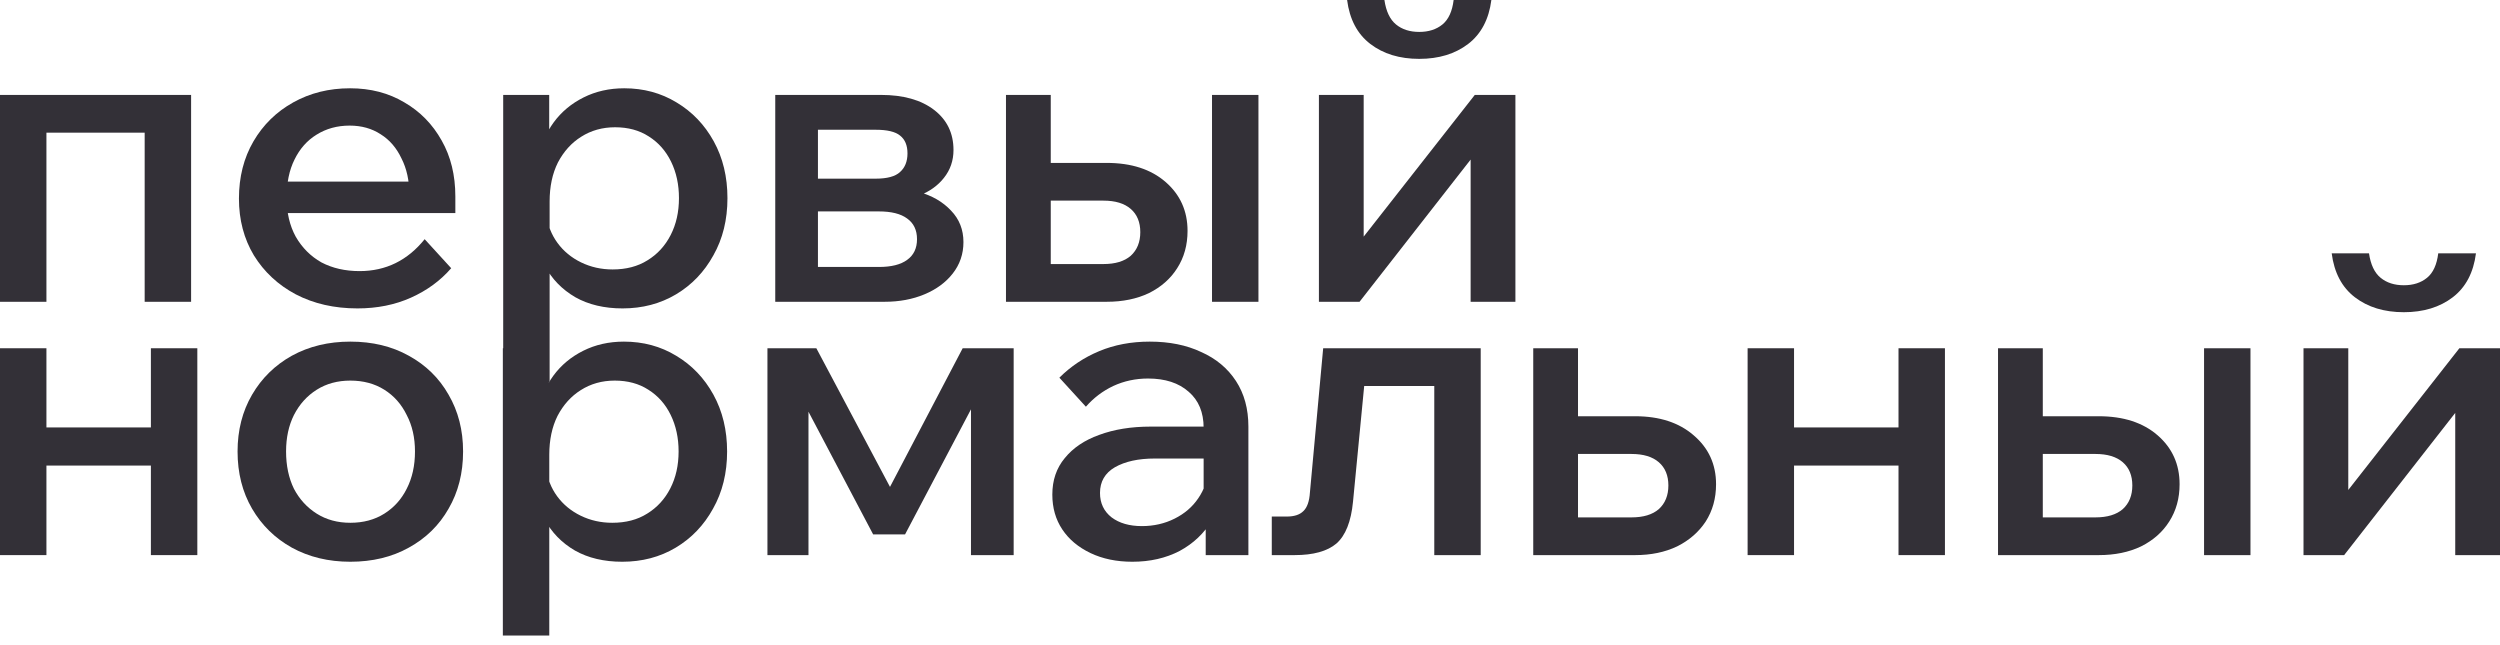
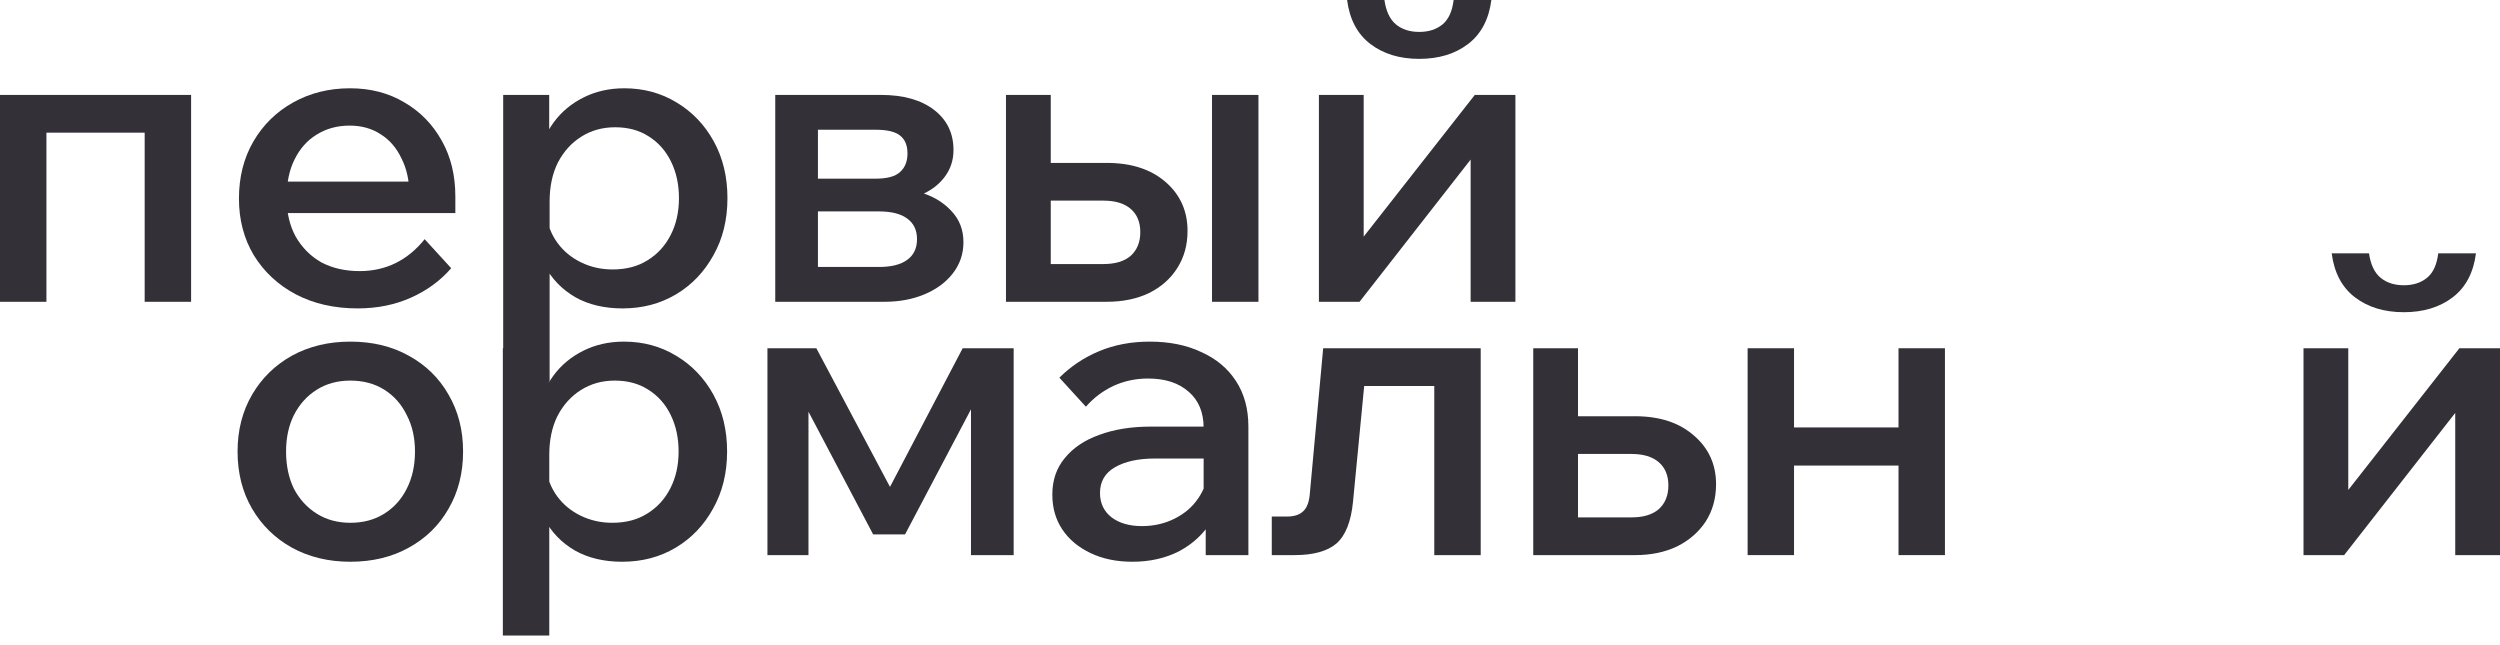
<svg xmlns="http://www.w3.org/2000/svg" width="159" height="41" viewBox="0 0 159 41" fill="none">
  <path d="M83.883 19.194V6.038H86.73V15.397L86.519 15.318L93.796 6.038H96.38V19.194H93.532V9.834L93.717 9.913L86.467 19.194H83.883ZM90.263 3.744C89.015 3.744 87.978 3.427 87.152 2.795C86.326 2.162 85.834 1.23 85.676 0H88.049C88.154 0.721 88.4 1.239 88.787 1.556C89.173 1.872 89.665 2.03 90.263 2.03C90.861 2.03 91.353 1.872 91.74 1.556C92.126 1.239 92.364 0.721 92.451 0H94.851C94.692 1.23 94.2 2.162 93.374 2.795C92.548 3.427 91.511 3.744 90.263 3.744Z" fill="#333037" />
  <path d="M63.98 19.193V6.037H66.828V18.798L64.771 16.794H70.176C70.932 16.794 71.512 16.618 71.916 16.267C72.32 15.898 72.523 15.397 72.523 14.764C72.523 14.131 72.32 13.639 71.916 13.288C71.512 12.936 70.932 12.76 70.176 12.76H65.457V10.361H70.387C71.951 10.361 73.199 10.765 74.131 11.574C75.062 12.383 75.528 13.419 75.528 14.685C75.528 15.581 75.309 16.372 74.869 17.058C74.447 17.726 73.85 18.253 73.076 18.64C72.303 19.009 71.407 19.193 70.387 19.193H63.98ZM77.084 19.193V6.037H80.037V19.193H77.084Z" fill="#333037" />
  <path d="M49.306 19.193V6.037H56.029C57.452 6.037 58.577 6.354 59.403 6.986C60.23 7.619 60.642 8.472 60.642 9.544C60.642 10.212 60.44 10.801 60.036 11.31C59.65 11.803 59.122 12.18 58.454 12.444L58.428 12.207C59.272 12.435 59.957 12.831 60.484 13.393C61.012 13.938 61.275 14.606 61.275 15.397C61.275 16.153 61.047 16.821 60.59 17.401C60.15 17.963 59.553 18.402 58.797 18.719C58.041 19.035 57.197 19.193 56.266 19.193H49.306ZM52.021 18.455L50.492 16.979H55.897C56.688 16.979 57.285 16.829 57.69 16.531C58.111 16.232 58.322 15.792 58.322 15.212C58.322 14.632 58.111 14.193 57.69 13.894C57.285 13.595 56.688 13.446 55.897 13.446H50.782V11.363H55.686C56.424 11.363 56.943 11.222 57.242 10.941C57.558 10.66 57.716 10.264 57.716 9.755C57.716 9.245 57.558 8.867 57.242 8.621C56.943 8.375 56.424 8.252 55.686 8.252H50.413L52.021 6.723V18.455Z" fill="#333037" />
  <path d="M34.956 24.308H32.003V6.037H34.929V10.098H34.297C34.42 9.219 34.727 8.445 35.219 7.777C35.712 7.109 36.344 6.582 37.118 6.196C37.891 5.809 38.752 5.615 39.702 5.615C40.932 5.615 42.039 5.914 43.023 6.512C44.025 7.109 44.816 7.936 45.396 8.99C45.976 10.045 46.266 11.249 46.266 12.602C46.266 13.973 45.968 15.186 45.37 16.241C44.79 17.295 43.999 18.121 42.997 18.719C41.995 19.316 40.861 19.615 39.596 19.615C38.436 19.615 37.434 19.378 36.59 18.903C35.747 18.411 35.105 17.752 34.666 16.926C34.244 16.082 34.068 15.142 34.139 14.105L34.745 13.63C34.833 14.316 35.07 14.922 35.457 15.45C35.843 15.977 36.344 16.39 36.959 16.689C37.575 16.988 38.243 17.137 38.963 17.137C39.825 17.137 40.563 16.944 41.178 16.557C41.811 16.17 42.303 15.634 42.654 14.949C43.006 14.263 43.182 13.481 43.182 12.602C43.182 11.741 43.015 10.967 42.681 10.282C42.347 9.597 41.872 9.06 41.257 8.674C40.659 8.287 39.947 8.094 39.121 8.094C38.313 8.094 37.592 8.296 36.959 8.7C36.344 9.087 35.852 9.632 35.483 10.335C35.132 11.038 34.956 11.864 34.956 12.813V24.308Z" fill="#333037" />
  <path d="M27.009 15.212L28.696 17.058C28.011 17.849 27.158 18.473 26.139 18.93C25.119 19.387 23.986 19.615 22.738 19.615C21.261 19.615 19.952 19.316 18.809 18.719C17.685 18.121 16.797 17.295 16.147 16.241C15.514 15.186 15.197 13.982 15.197 12.629C15.197 11.258 15.505 10.045 16.12 8.99C16.735 7.936 17.579 7.109 18.651 6.512C19.724 5.914 20.927 5.615 22.263 5.615C23.564 5.615 24.715 5.914 25.717 6.512C26.719 7.092 27.51 7.9 28.09 8.937C28.67 9.957 28.96 11.143 28.96 12.497V12.655H26.034V12.365C26.034 11.486 25.866 10.722 25.532 10.071C25.216 9.403 24.777 8.894 24.214 8.542C23.652 8.173 22.993 7.988 22.237 7.988C21.446 7.988 20.743 8.182 20.128 8.568C19.53 8.937 19.064 9.465 18.73 10.15C18.396 10.818 18.23 11.627 18.23 12.576C18.23 13.525 18.423 14.351 18.809 15.054C19.214 15.757 19.759 16.302 20.444 16.689C21.147 17.058 21.956 17.242 22.87 17.242C24.539 17.242 25.919 16.566 27.009 15.212ZM28.96 13.551H17.254V11.548H28.538L28.96 12.523V13.551Z" fill="#333037" />
  <path d="M0 19.193V6.037H12.154V19.193H9.201V6.512L11.31 8.437H0.685L2.953 6.512V19.193H0Z" fill="#333037" />
  <path d="M146.503 35.305V22.149H149.351V31.509L149.14 31.43L156.416 22.149H159V35.305H156.153V25.946L156.337 26.025L149.087 35.305H146.503ZM152.883 19.856C151.636 19.856 150.599 19.539 149.772 18.907C148.946 18.274 148.454 17.342 148.296 16.112H150.669C150.774 16.832 151.02 17.351 151.407 17.667C151.794 17.984 152.286 18.142 152.883 18.142C153.481 18.142 153.973 17.984 154.36 17.667C154.747 17.351 154.984 16.832 155.072 16.112H157.471C157.313 17.342 156.821 18.274 155.995 18.907C155.168 19.539 154.131 19.856 152.883 19.856Z" fill="#333037" />
-   <path d="M127.074 35.305V22.149H129.922V34.91L127.865 32.906H133.27C134.026 32.906 134.606 32.73 135.01 32.379C135.414 32.01 135.616 31.509 135.616 30.876C135.616 30.243 135.414 29.751 135.01 29.399C134.606 29.048 134.026 28.872 133.27 28.872H128.551V26.473H133.481C135.045 26.473 136.293 26.877 137.225 27.686C138.156 28.494 138.622 29.531 138.622 30.797C138.622 31.693 138.402 32.484 137.963 33.17C137.541 33.838 136.943 34.365 136.17 34.752C135.397 35.121 134.5 35.305 133.481 35.305H127.074ZM140.178 35.305V22.149H143.13V35.305H140.178Z" fill="#333037" />
  <path d="M120.745 35.305V22.149H123.698V35.305H120.745ZM111.148 35.305V22.149H114.101V35.305H111.148ZM112.546 29.61V27.185H122.433V29.61H112.546Z" fill="#333037" />
  <path d="M97.514 35.305V22.149H100.361V34.91L98.384 32.906H103.762C104.518 32.906 105.098 32.73 105.502 32.379C105.906 32.01 106.109 31.509 106.109 30.876C106.109 30.243 105.906 29.751 105.502 29.399C105.098 29.048 104.518 28.872 103.762 28.872H99.043V26.473H103.999C105.546 26.473 106.785 26.877 107.717 27.686C108.666 28.494 109.141 29.531 109.141 30.797C109.141 31.693 108.921 32.484 108.481 33.17C108.042 33.838 107.436 34.365 106.662 34.752C105.889 35.121 105.001 35.305 103.999 35.305H97.514Z" fill="#333037" />
  <path d="M80.885 35.305V32.853H81.834C82.309 32.853 82.66 32.739 82.889 32.511C83.135 32.282 83.275 31.887 83.311 31.324L84.154 22.149H94.173V35.305H91.22V22.624L93.329 24.548H84.708L86.949 22.624L86.052 31.904C85.93 33.17 85.578 34.057 84.998 34.567C84.418 35.059 83.53 35.305 82.335 35.305H80.885Z" fill="#333037" />
  <path d="M79.398 35.305H76.683V32.695L76.551 32.142V27.211C76.551 26.227 76.234 25.463 75.602 24.918C74.969 24.355 74.108 24.074 73.018 24.074C72.227 24.074 71.489 24.232 70.803 24.549C70.135 24.865 69.555 25.304 69.063 25.867L67.376 24.021C68.097 23.301 68.94 22.738 69.907 22.334C70.874 21.93 71.946 21.727 73.124 21.727C74.371 21.727 75.461 21.947 76.393 22.387C77.342 22.808 78.08 23.424 78.607 24.232C79.135 25.041 79.398 26.007 79.398 27.132V35.305ZM72.016 35.727C71.014 35.727 70.127 35.543 69.353 35.174C68.58 34.804 67.982 34.304 67.561 33.671C67.139 33.038 66.928 32.3 66.928 31.456C66.928 30.542 67.191 29.769 67.719 29.136C68.246 28.486 68.975 27.994 69.907 27.66C70.856 27.308 71.946 27.132 73.176 27.132H76.867V29.162H73.44C72.403 29.162 71.559 29.347 70.909 29.716C70.276 30.085 69.96 30.63 69.96 31.351C69.96 32.001 70.206 32.52 70.698 32.906C71.19 33.275 71.832 33.46 72.623 33.46C73.378 33.46 74.073 33.302 74.705 32.985C75.338 32.669 75.839 32.238 76.208 31.693C76.595 31.131 76.814 30.489 76.867 29.769L77.816 30.217C77.816 31.289 77.57 32.247 77.078 33.091C76.586 33.917 75.901 34.567 75.022 35.042C74.143 35.499 73.141 35.727 72.016 35.727Z" fill="#333037" />
  <path d="M48.809 35.305V22.149H51.92L56.85 31.43L56.375 31.403L61.226 22.149H64.469V35.305H61.754V23.125L62.94 23.784L57.562 33.987H55.532L50.153 23.784L51.419 23.23V35.305H48.809Z" fill="#333037" />
  <path d="M34.934 40.42H31.981V22.149H34.907V26.21H34.275C34.398 25.331 34.705 24.557 35.197 23.89C35.689 23.221 36.322 22.694 37.096 22.308C37.869 21.921 38.73 21.727 39.679 21.727C40.91 21.727 42.017 22.026 43.001 22.624C44.003 23.221 44.794 24.048 45.374 25.102C45.954 26.157 46.244 27.361 46.244 28.714C46.244 30.085 45.945 31.298 45.348 32.353C44.768 33.407 43.977 34.233 42.975 34.831C41.973 35.428 40.839 35.727 39.574 35.727C38.414 35.727 37.412 35.49 36.568 35.015C35.724 34.523 35.083 33.864 34.644 33.038C34.222 32.194 34.046 31.254 34.116 30.217L34.723 29.742C34.81 30.428 35.048 31.034 35.434 31.562C35.821 32.089 36.322 32.502 36.937 32.801C37.553 33.1 38.22 33.249 38.941 33.249C39.802 33.249 40.541 33.056 41.156 32.669C41.788 32.282 42.281 31.746 42.632 31.061C42.984 30.375 43.159 29.593 43.159 28.714C43.159 27.853 42.992 27.08 42.658 26.394C42.325 25.709 41.85 25.172 41.235 24.786C40.637 24.399 39.925 24.206 39.099 24.206C38.291 24.206 37.57 24.408 36.937 24.812C36.322 25.199 35.83 25.744 35.461 26.447C35.109 27.15 34.934 27.976 34.934 28.925V40.42Z" fill="#333037" />
  <path d="M22.281 35.727C20.892 35.727 19.653 35.428 18.563 34.831C17.491 34.233 16.647 33.407 16.032 32.353C15.417 31.298 15.109 30.085 15.109 28.714C15.109 27.361 15.417 26.157 16.032 25.102C16.647 24.048 17.491 23.221 18.563 22.624C19.653 22.026 20.892 21.727 22.281 21.727C23.687 21.727 24.926 22.026 25.998 22.624C27.088 23.221 27.931 24.048 28.529 25.102C29.144 26.157 29.452 27.361 29.452 28.714C29.452 30.085 29.144 31.298 28.529 32.353C27.931 33.407 27.088 34.233 25.998 34.831C24.926 35.428 23.687 35.727 22.281 35.727ZM22.281 33.249C23.107 33.249 23.827 33.056 24.442 32.669C25.058 32.282 25.532 31.755 25.866 31.087C26.218 30.402 26.393 29.611 26.393 28.714C26.393 27.835 26.218 27.062 25.866 26.394C25.532 25.709 25.058 25.172 24.442 24.786C23.827 24.399 23.107 24.206 22.281 24.206C21.472 24.206 20.76 24.399 20.145 24.786C19.53 25.172 19.047 25.709 18.695 26.394C18.361 27.062 18.194 27.835 18.194 28.714C18.194 29.611 18.361 30.402 18.695 31.087C19.047 31.755 19.53 32.282 20.145 32.669C20.76 33.056 21.472 33.249 22.281 33.249Z" fill="#333037" />
-   <path d="M9.597 35.305V22.149H12.55V35.305H9.597ZM0 35.305V22.149H2.953V35.305H0ZM1.397 29.61V27.185H11.284V29.61H1.397Z" fill="#333037" />
</svg>